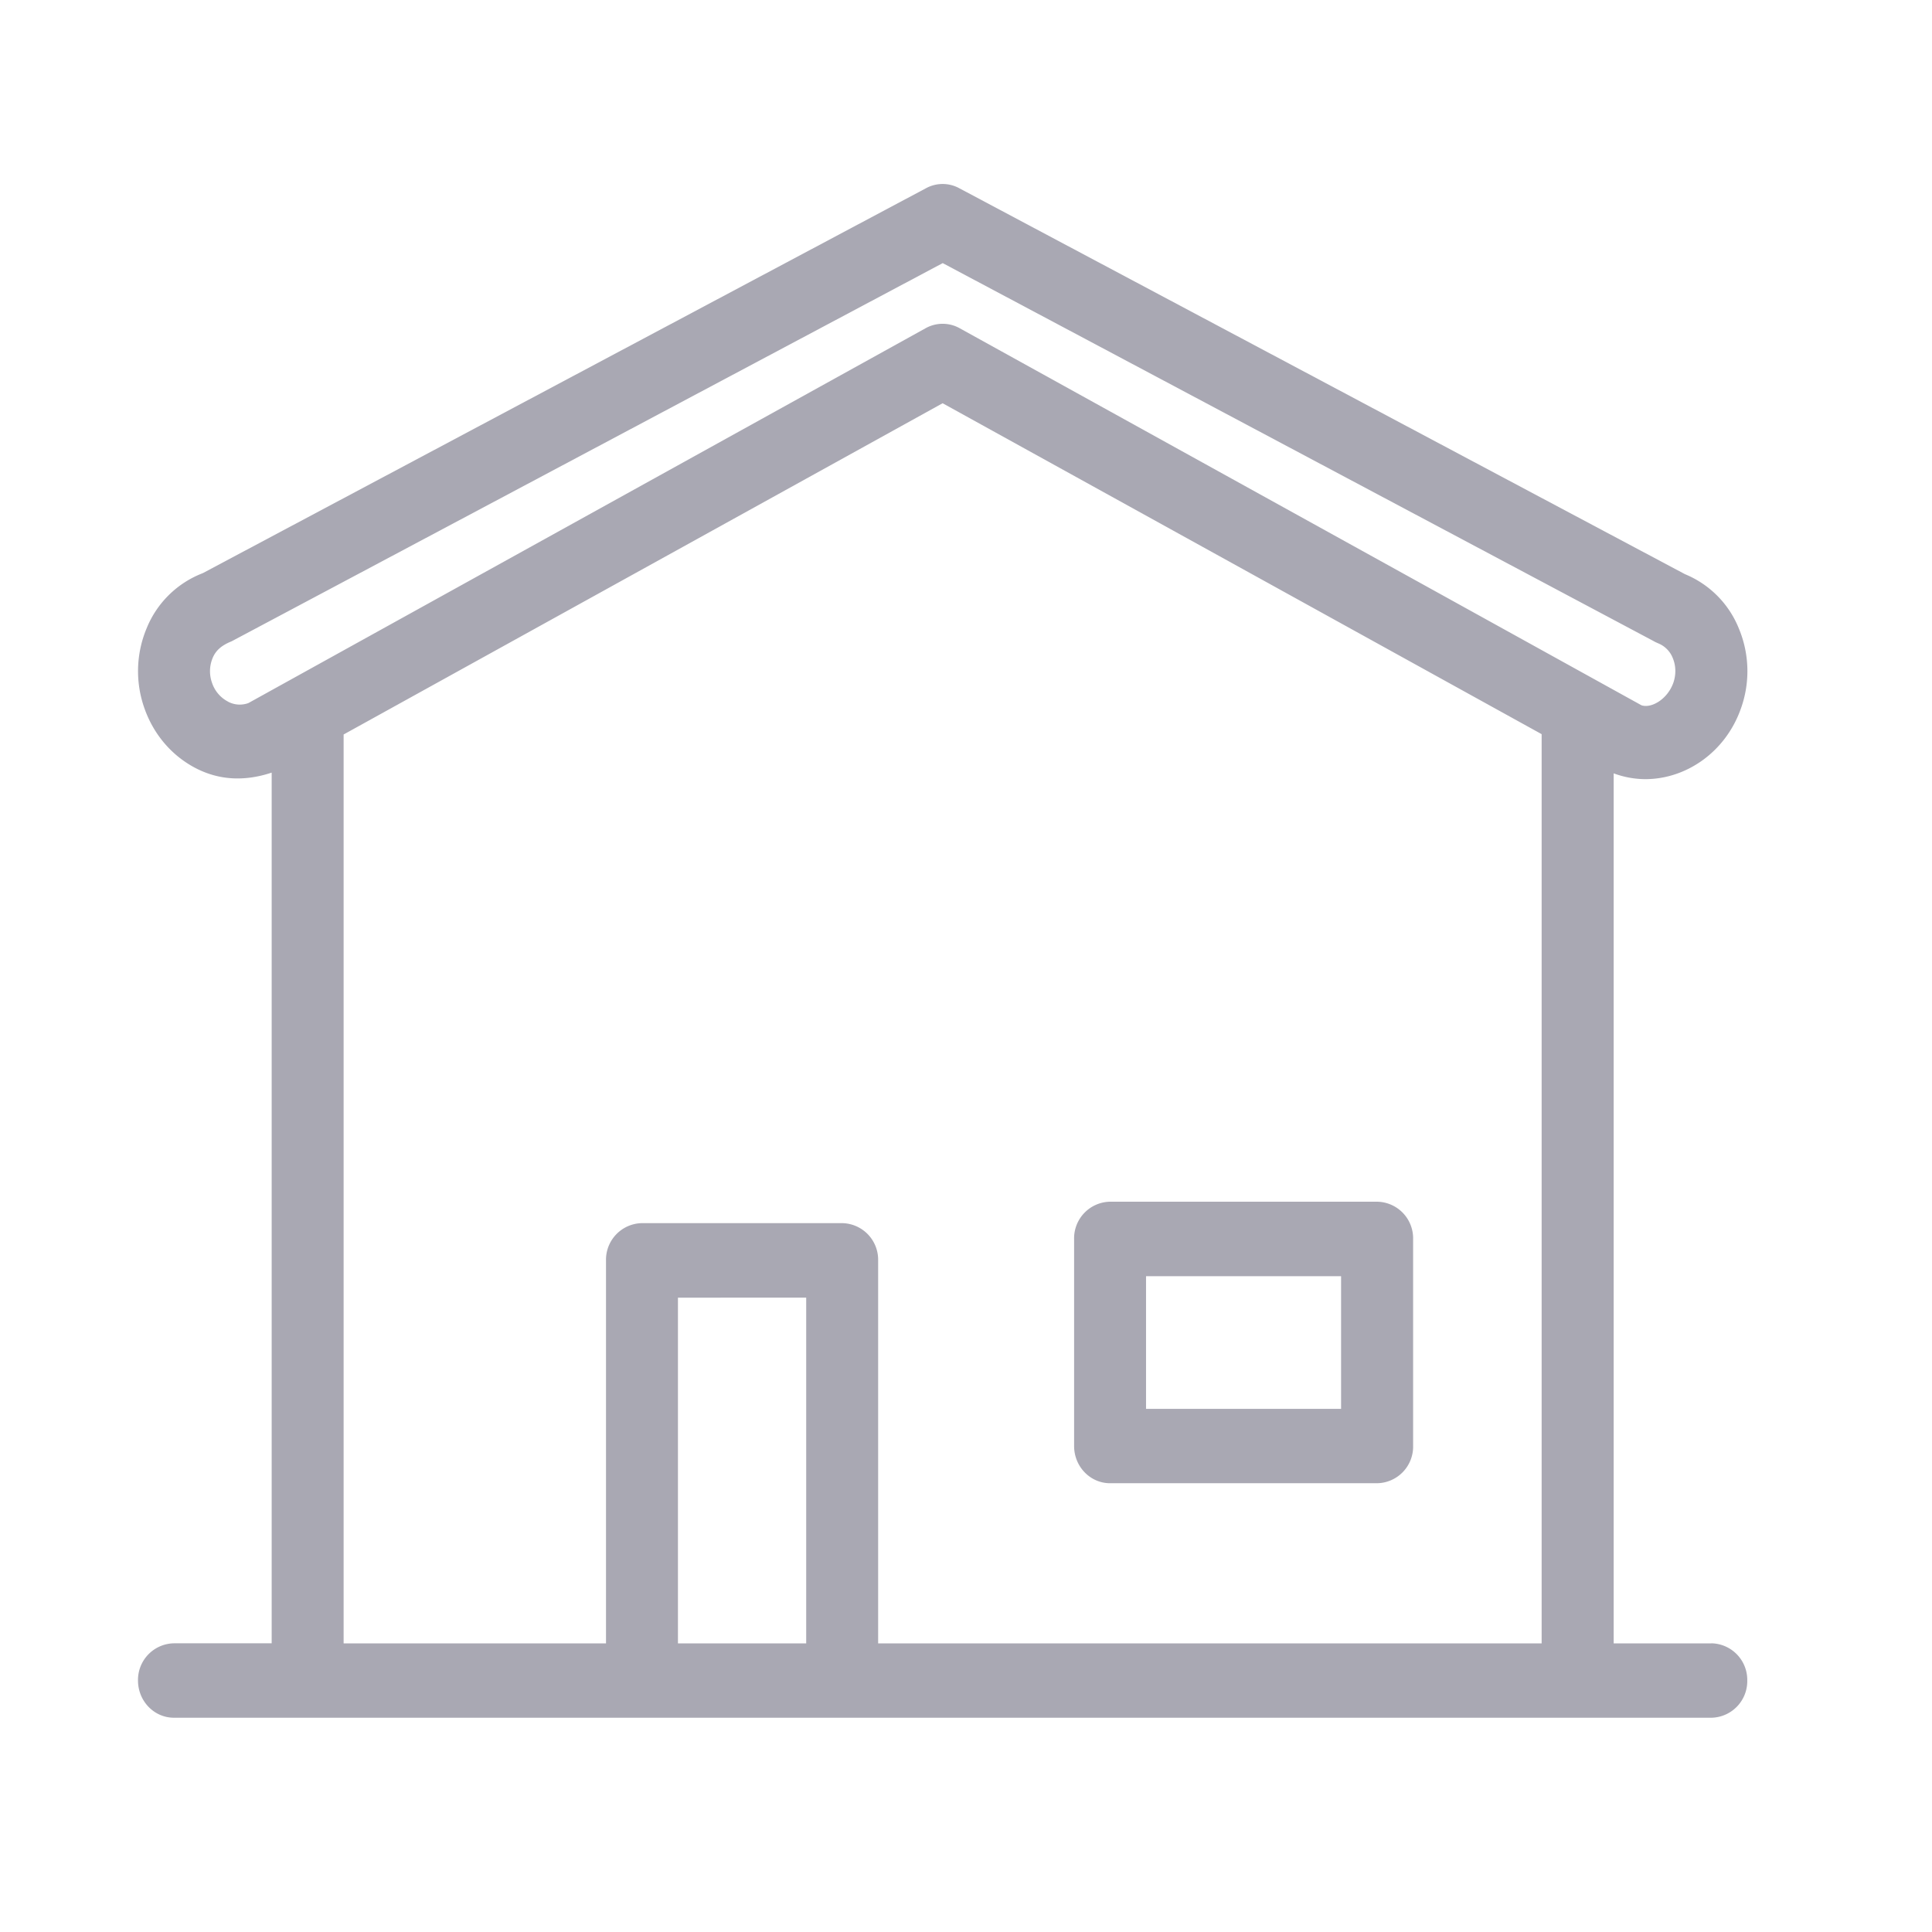
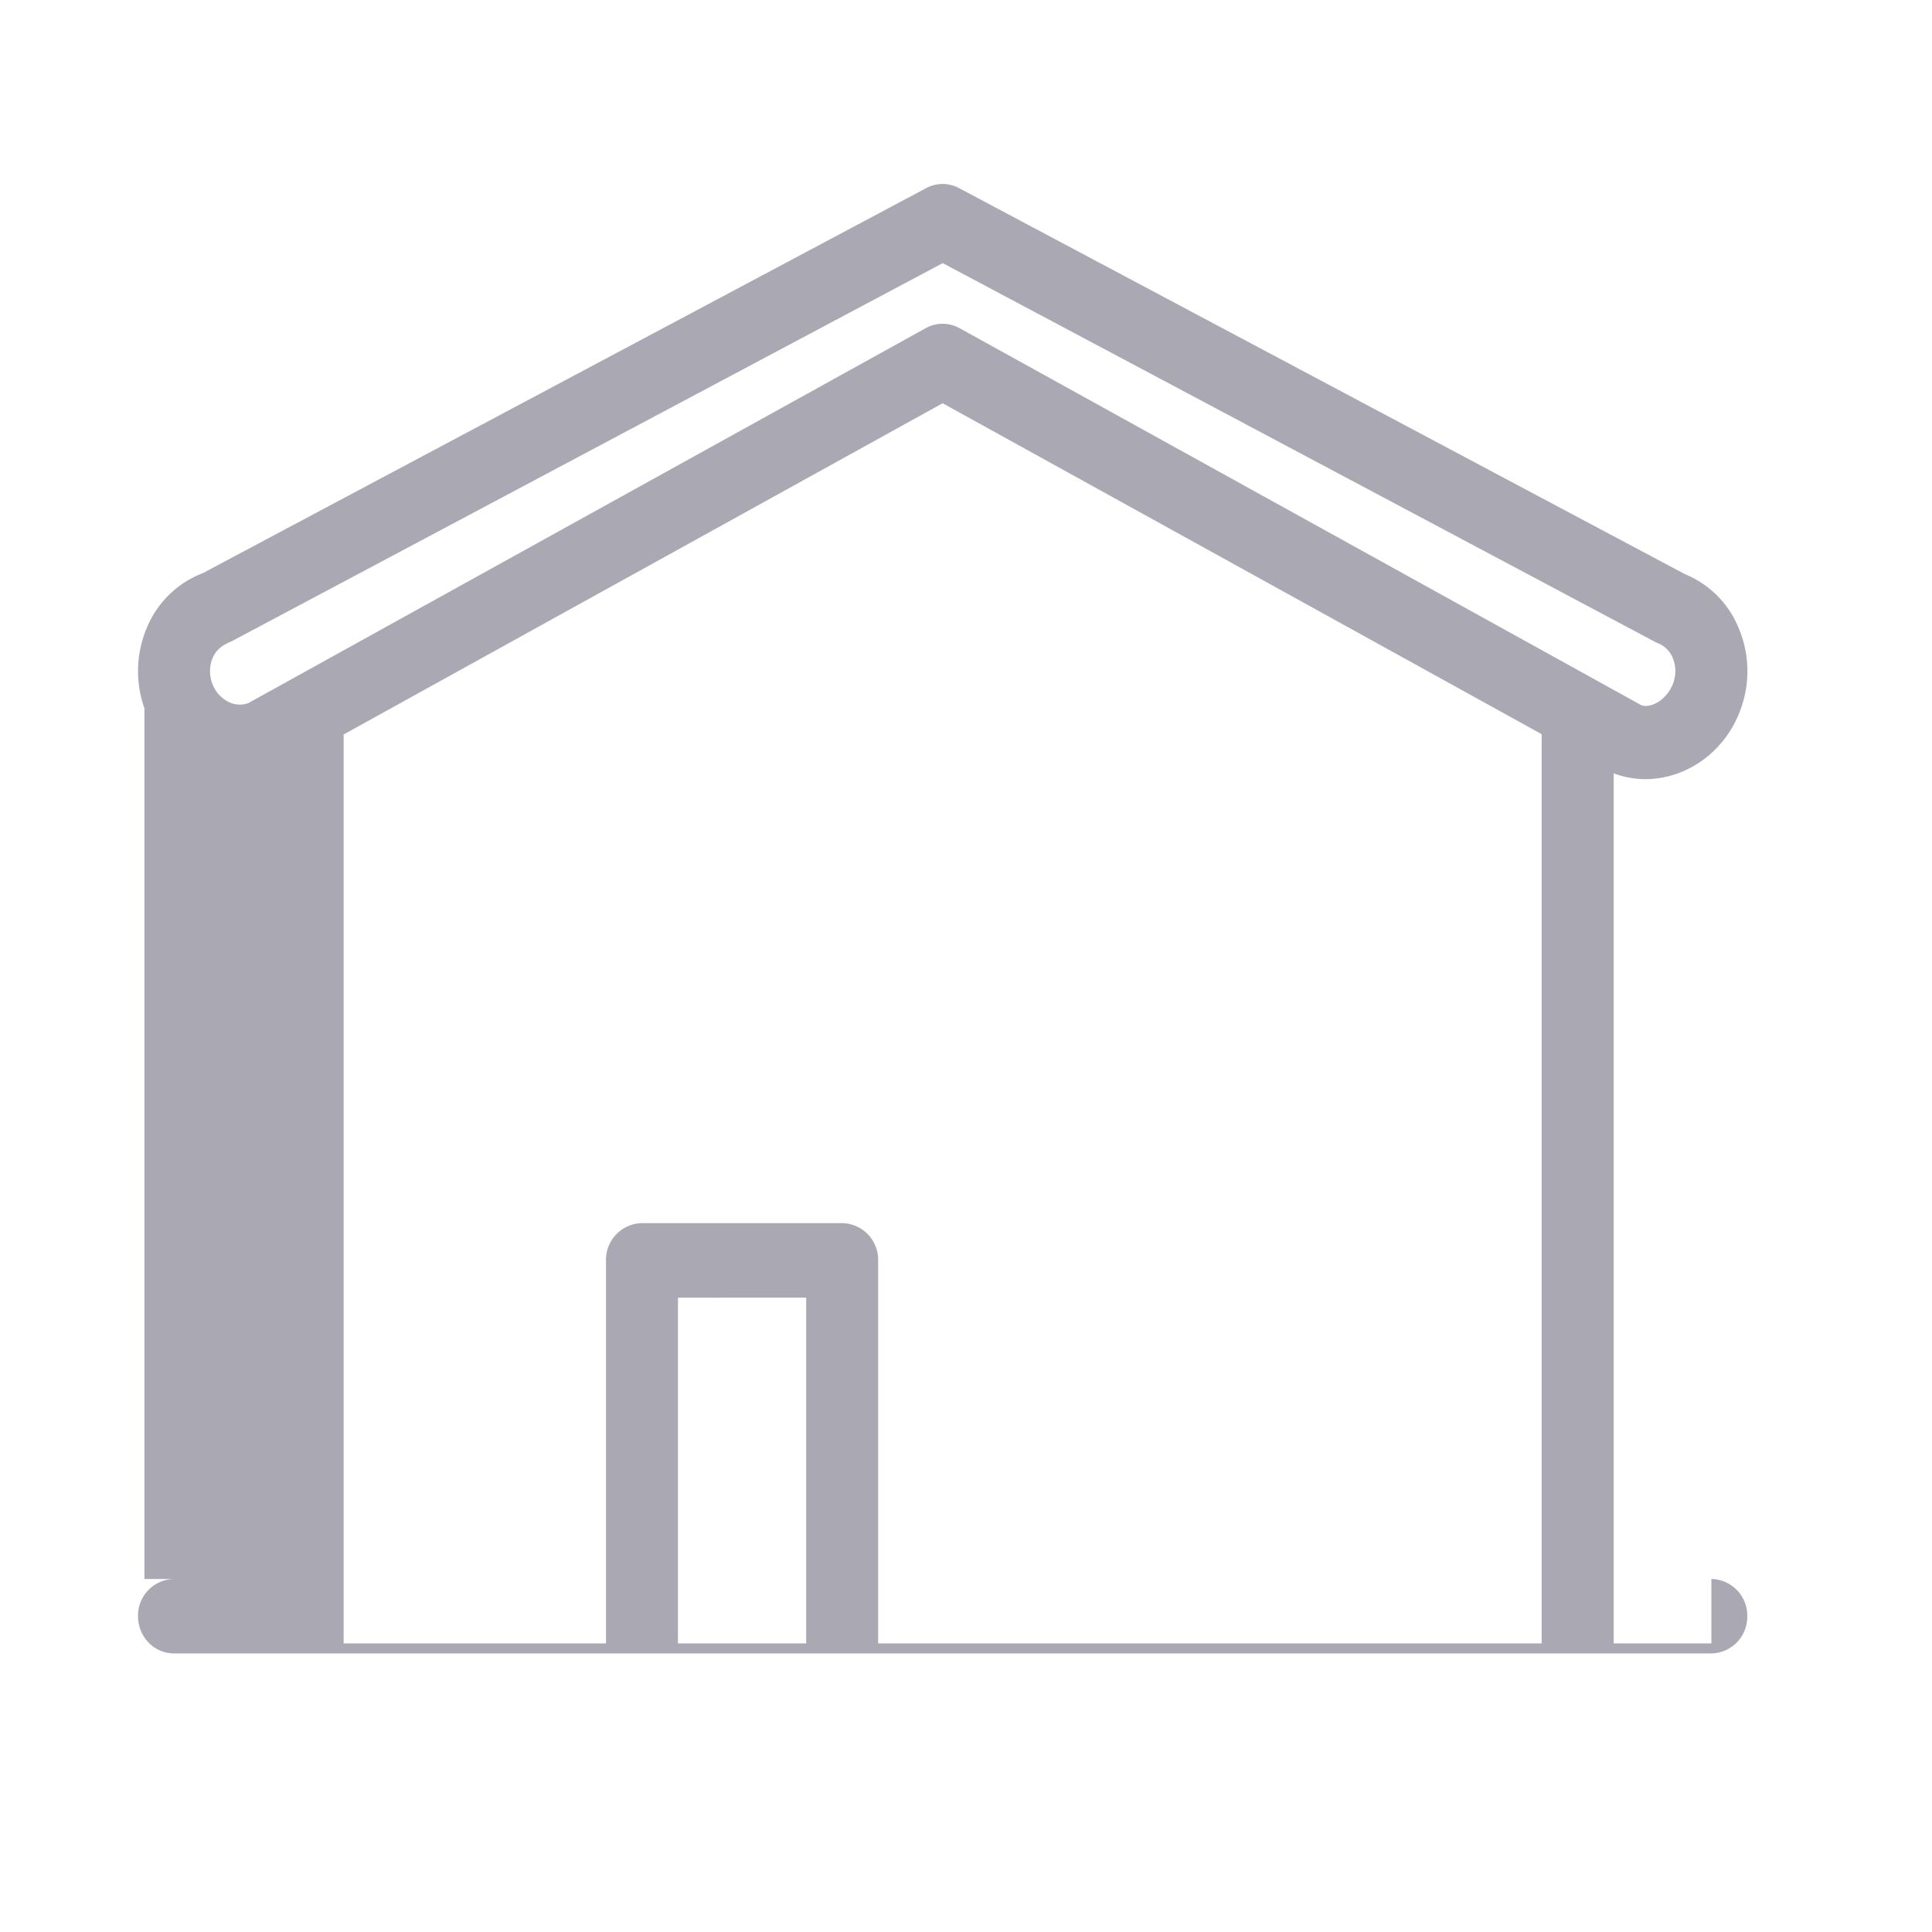
<svg xmlns="http://www.w3.org/2000/svg" width="21" height="21" fill="none">
  <g fill="#A9A8B3" fill-rule="evenodd">
-     <path d="M7.369 17.863h1.394v-3.758H7.369v3.758zm-3.633-9.88l6.51-3.6 6.511 3.597v9.883H9.545V13.7a.398.398 0 00-.391-.405H6.977a.398.398 0 00-.39.405v4.163H3.735v-9.88zm-1.258-.357a.357.357 0 01-.173-.203.374.374 0 01.006-.27c.032-.077.089-.135.206-.182l7.73-4.111 7.73 4.11c.014.009.03.015.045.022a.285.285 0 01.16.16c.035.084.038.18.006.271-.065.18-.24.279-.346.243L10.43 3.567a.38.38 0 00-.368 0L2.7 7.642a.272.272 0 01-.223-.016zm16.124 10.237H17.54V8.406a.999.999 0 00.343.063c.447 0 .874-.296 1.04-.768a1.203 1.203 0 00-.023-.871 1.07 1.07 0 00-.585-.589l-7.89-4.196a.378.378 0 00-.358 0L2.204 6.23a1.074 1.074 0 00-.61.599 1.207 1.207 0 00-.024.87c.101.287.3.518.56.652.249.128.525.146.823.047v9.464H1.891a.398.398 0 00-.391.404c0 .224.175.405.391.405h16.711a.398.398 0 00.39-.405.398.398 0 00-.39-.404z" />
-     <path d="M12.457 15.314h2.12v-1.442h-2.12v1.442zm-.391.808h2.903a.398.398 0 00.391-.405v-2.25a.398.398 0 00-.391-.405h-2.903a.398.398 0 00-.391.405v2.25c0 .224.175.405.391.405z" />
+     <path d="M7.369 17.863h1.394v-3.758H7.369v3.758zm-3.633-9.88l6.51-3.6 6.511 3.597v9.883H9.545V13.7a.398.398 0 00-.391-.405H6.977a.398.398 0 00-.39.405v4.163H3.735v-9.88zm-1.258-.357a.357.357 0 01-.173-.203.374.374 0 01.006-.27c.032-.077.089-.135.206-.182l7.73-4.111 7.73 4.11c.014.009.03.015.045.022a.285.285 0 01.16.16c.035.084.038.18.006.271-.065.18-.24.279-.346.243L10.43 3.567a.38.38 0 00-.368 0L2.7 7.642a.272.272 0 01-.223-.016zm16.124 10.237H17.54V8.406a.999.999 0 00.343.063c.447 0 .874-.296 1.04-.768a1.203 1.203 0 00-.023-.871 1.07 1.07 0 00-.585-.589l-7.89-4.196a.378.378 0 00-.358 0L2.204 6.23a1.074 1.074 0 00-.61.599 1.207 1.207 0 00-.024.87v9.464H1.891a.398.398 0 00-.391.404c0 .224.175.405.391.405h16.711a.398.398 0 00.39-.405.398.398 0 00-.39-.404z" />
  </g>
</svg>